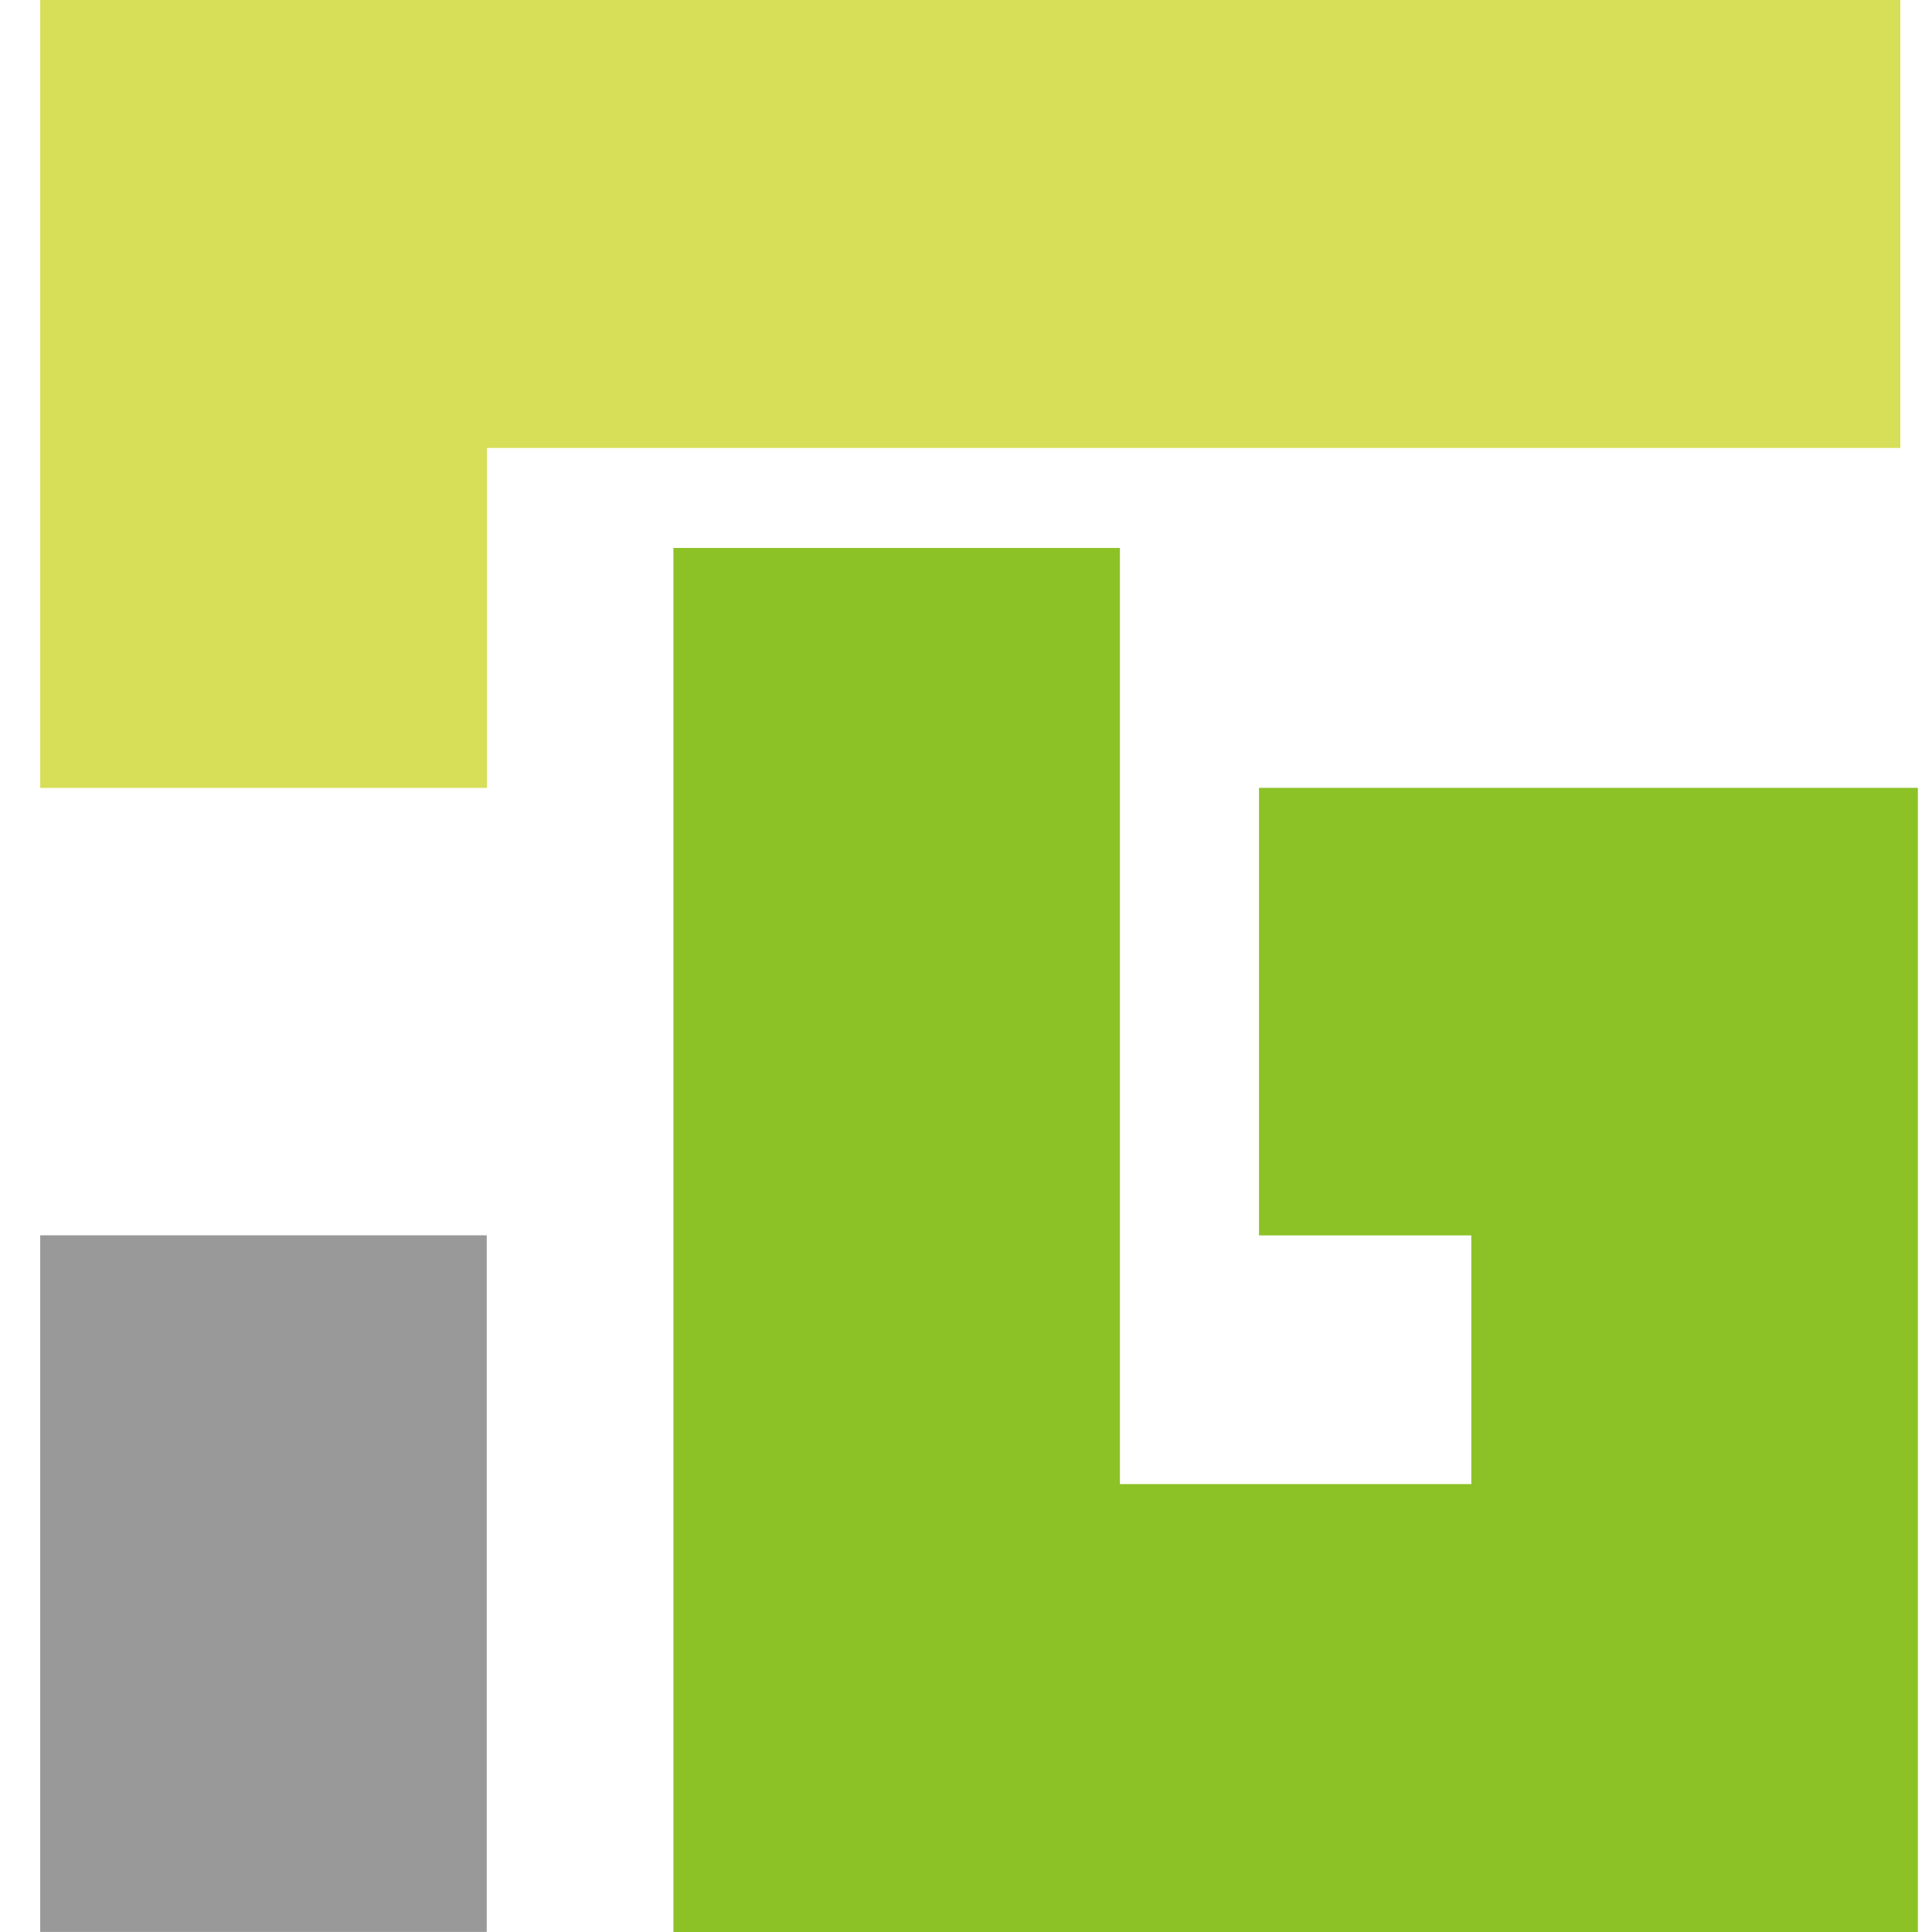
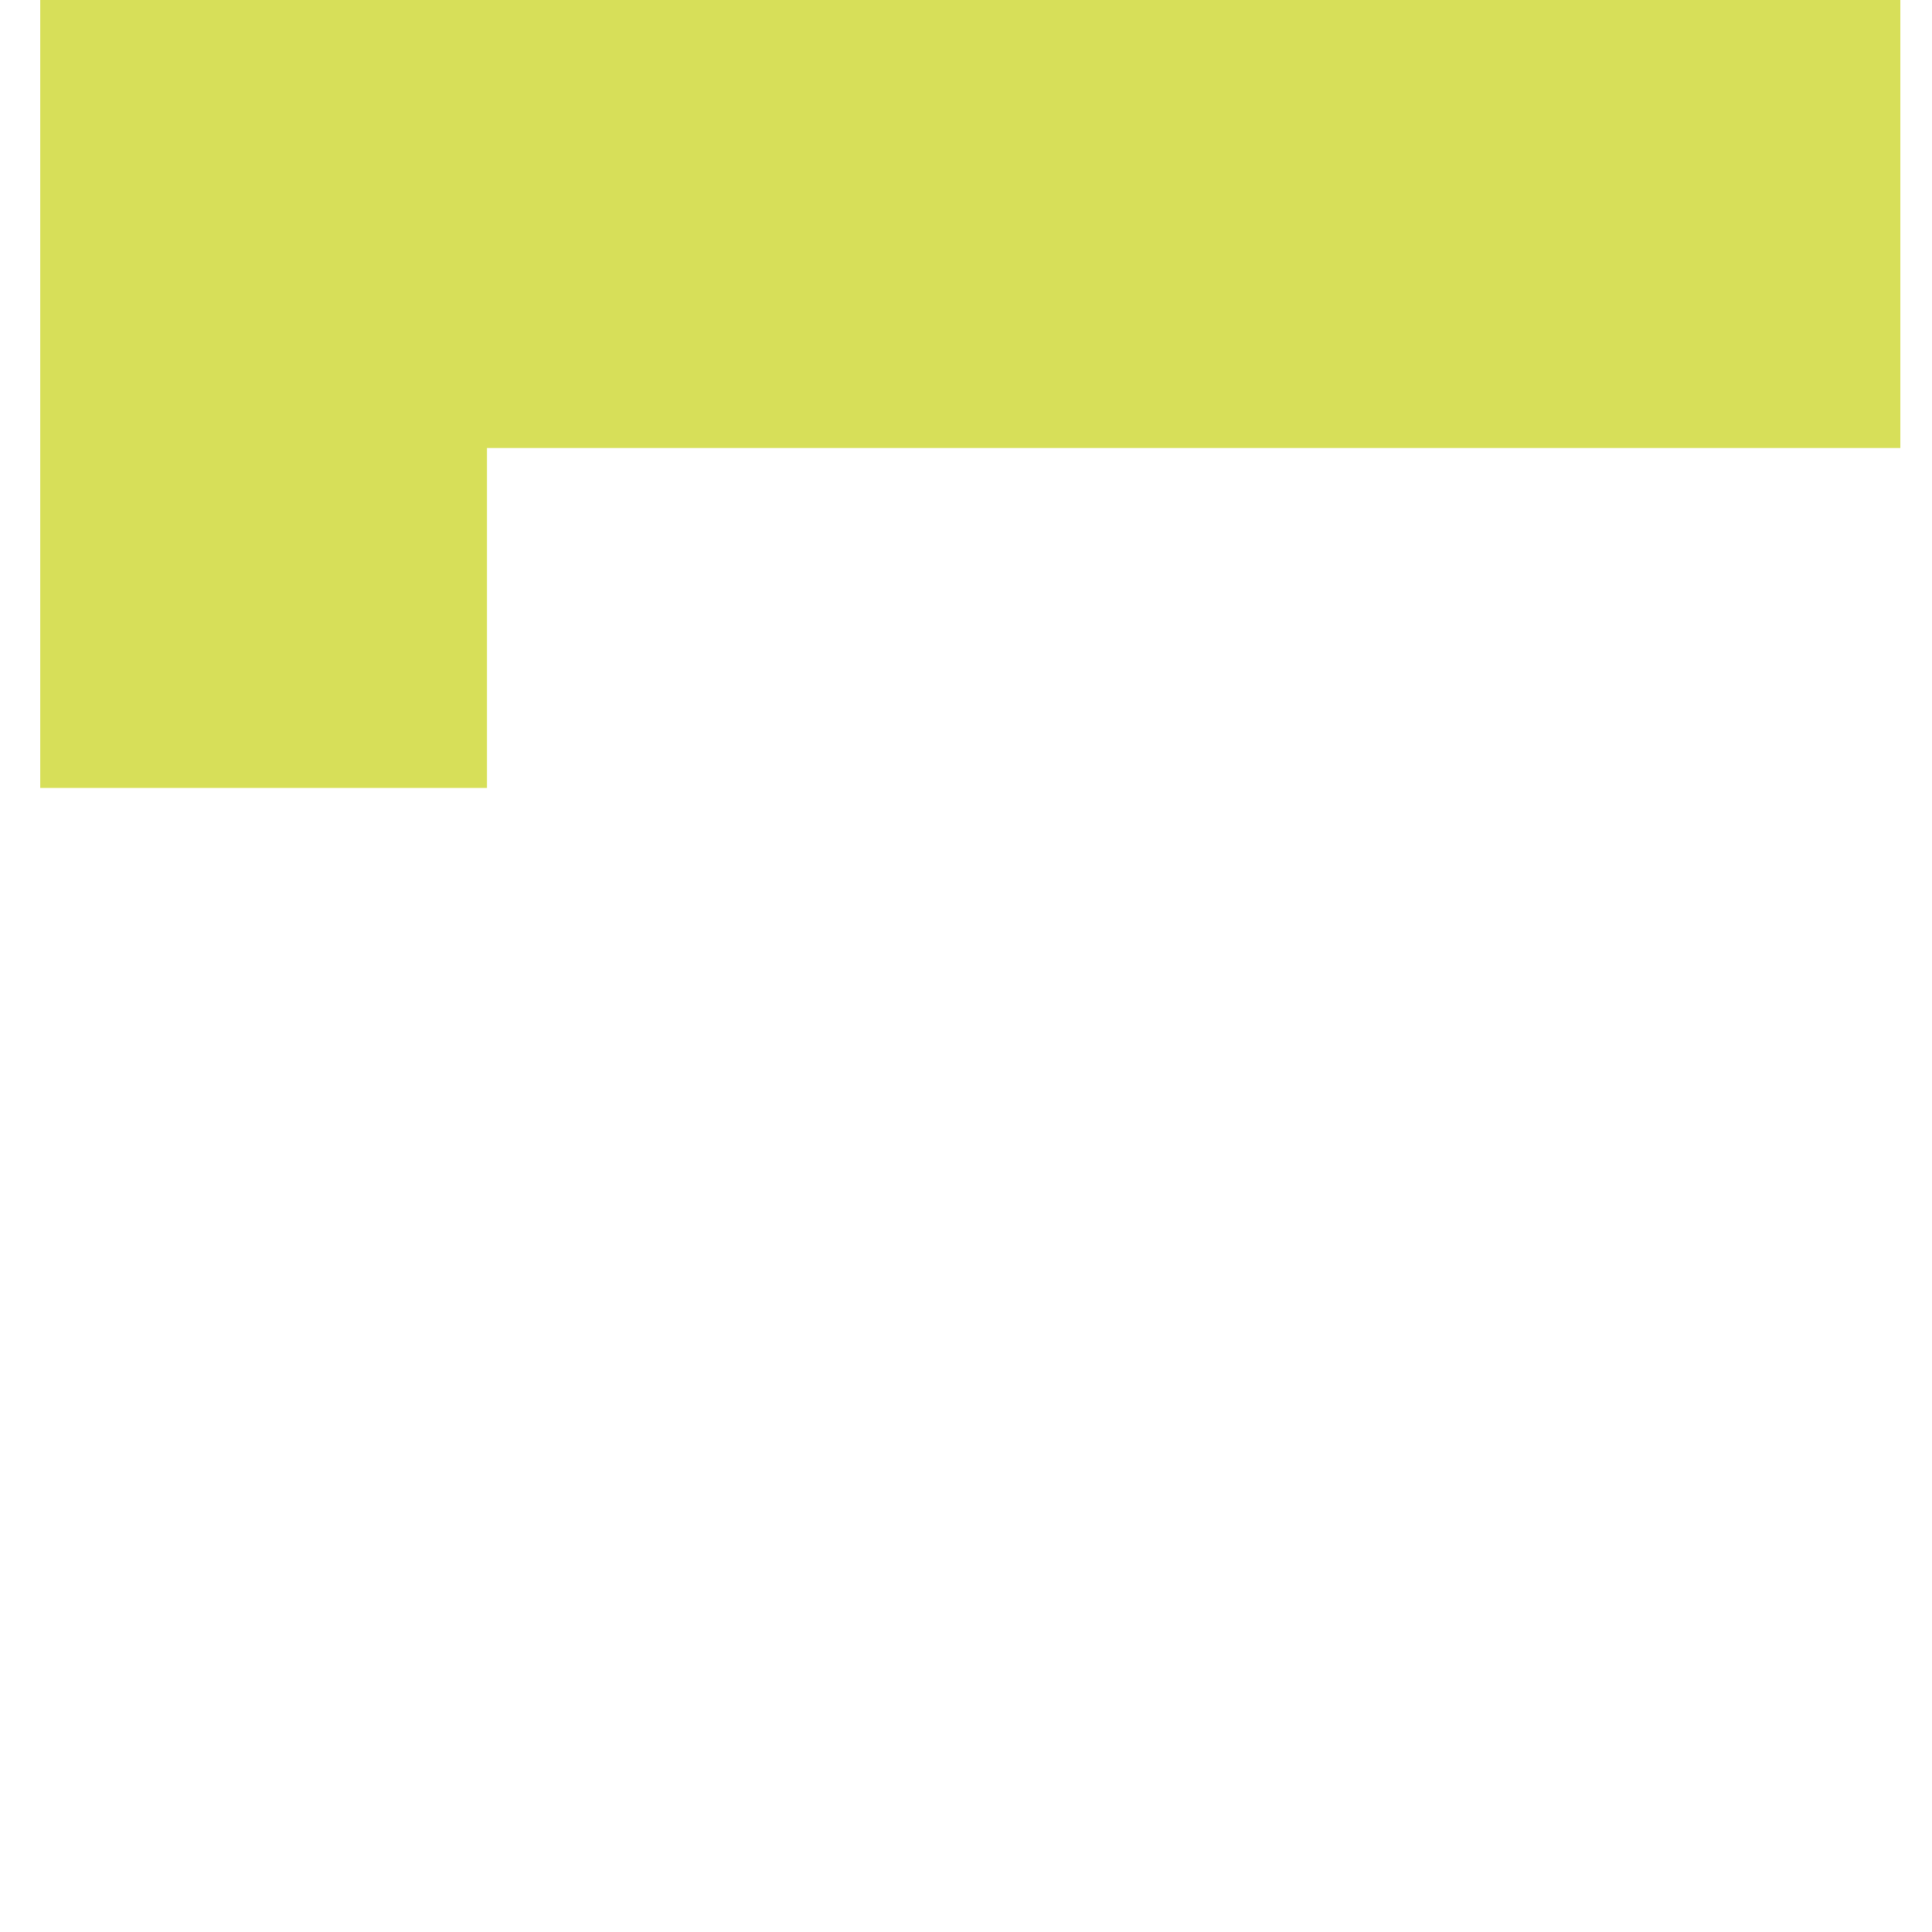
<svg xmlns="http://www.w3.org/2000/svg" width="48" height="48.001" viewBox="0 0 48 48.001">
  <g transform="translate(10 -21)">
-     <rect width="48" height="48" transform="translate(-10 21)" fill="none" />
    <g transform="translate(-9.001 4.794)">
      <path d="M46.214,47V35.87H0V55.446H11.1V47Z" transform="translate(0 -19.664)" fill="#d7df59" />
-       <path d="M31.85,56.77V67.889h5.274v6.179h-8.73V50.81H17.3V85.2H48.219V56.77Z" transform="translate(-1.569 -20.99)" fill="#8cc226" />
-       <rect width="11.094" height="17.307" transform="translate(0 46.897)" fill="#999" />
    </g>
  </g>
</svg>